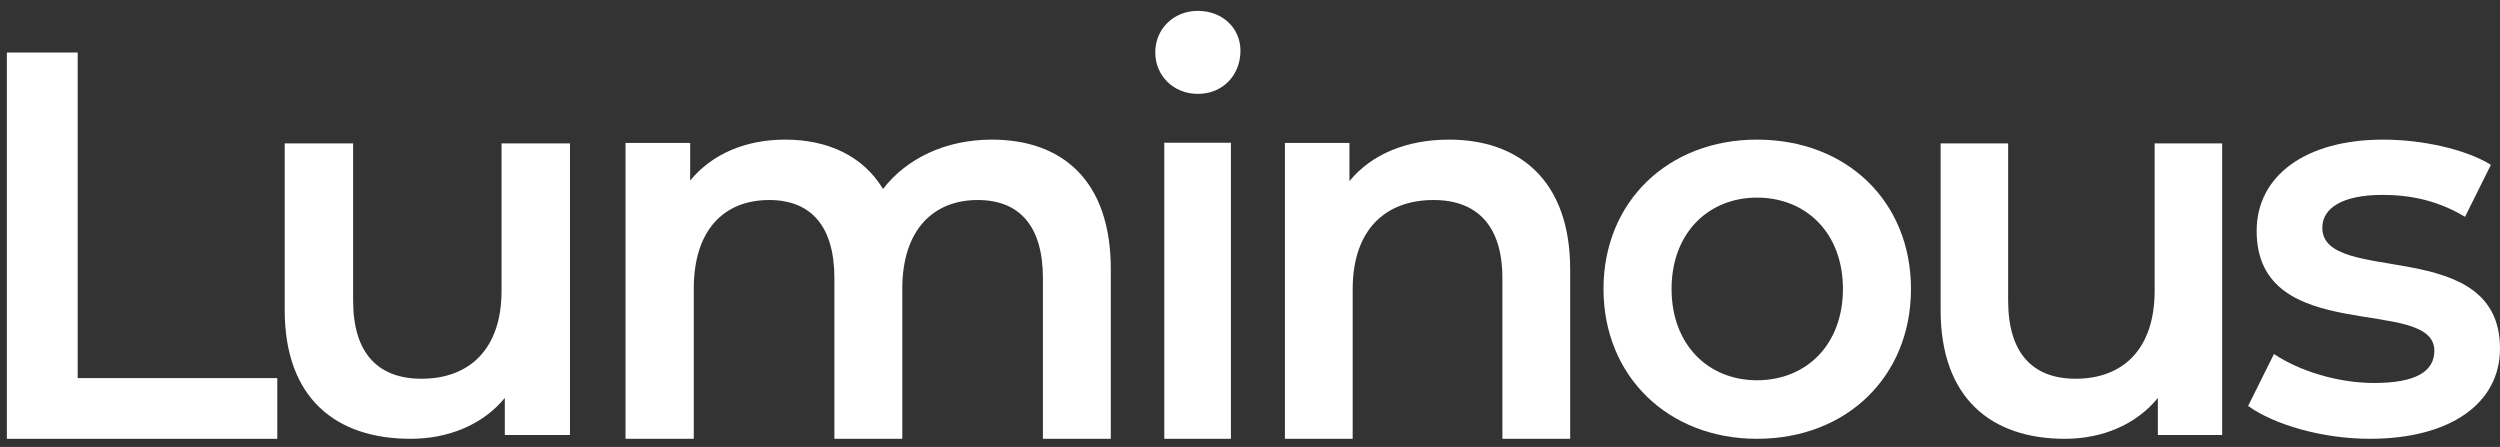
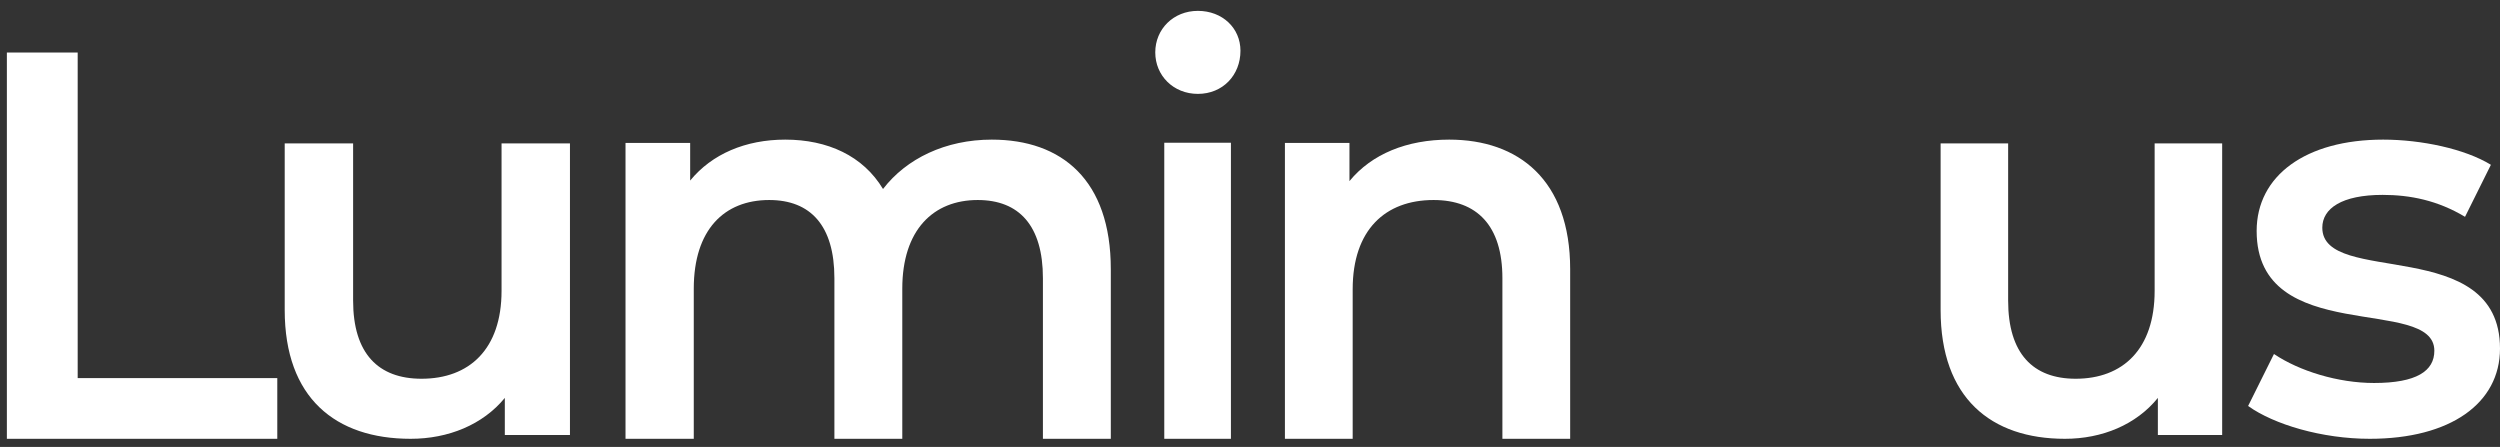
<svg xmlns="http://www.w3.org/2000/svg" width="179" height="32" viewBox="0 0 179 32" fill="none">
  <rect x="0" y="0" width="179" height="32" fill="#333333" stroke="none" />
  <g id="Group 2">
    <path id="Vector" d="M0.492 3.761H5.562V27.072H19.854V31.418H0.492V3.761Z" fill="white" />
    <path id="Vector_2" d="M40.809 10.269V31.146H36.145V28.491C34.572 30.408 32.104 31.418 29.401 31.418C24.023 31.418 20.385 28.491 20.385 22.197V10.269H25.283V21.523C25.283 25.318 27.089 27.118 30.181 27.118C33.598 27.118 35.911 25.007 35.911 20.824V10.269H40.809Z" fill="white" />
    <path id="Vector_3" d="M79.534 19.275V31.418H74.673V19.919C74.673 16.147 72.959 14.321 70.006 14.321C66.821 14.321 64.604 16.463 64.604 20.668V31.418H59.743V19.919C59.743 16.147 58.028 14.321 55.076 14.321C51.84 14.321 49.674 16.463 49.674 20.668V31.418H44.787V10.234H49.416V12.928C50.976 11.022 53.387 9.997 56.223 9.997C59.253 9.997 61.793 11.154 63.224 13.532C64.9 11.351 67.698 9.997 71.012 9.997C76.027 9.997 79.534 12.888 79.534 19.275Z" fill="white" />
    <path id="Vector_4" d="M82.717 3.75C82.717 2.08 84.021 0.778 85.767 0.778C87.527 0.778 88.817 2.014 88.817 3.632C88.817 5.381 87.552 6.722 85.767 6.722C84.021 6.722 82.717 5.42 82.717 3.75ZM83.362 10.22H88.134V31.418H83.362V10.22Z" fill="white" />
    <path id="Vector_5" d="M112.424 19.275V31.418H107.572V19.919C107.572 16.147 105.745 14.321 102.643 14.321C99.182 14.321 96.852 16.463 96.852 20.707V31.418H92V10.234H96.621V12.967C98.216 11.022 100.739 9.997 103.763 9.997C108.731 9.997 112.424 12.888 112.424 19.275Z" fill="white" />
-     <path id="Vector_6" d="M114.811 20.688C114.811 14.421 119.453 9.997 125.8 9.997C132.224 9.997 136.826 14.421 136.826 20.688C136.826 26.955 132.224 31.418 125.8 31.418C119.453 31.418 114.811 26.955 114.811 20.688ZM131.954 20.688C131.954 16.692 129.326 14.149 125.8 14.149C122.312 14.149 119.684 16.692 119.684 20.688C119.684 24.684 122.312 27.227 125.8 27.227C129.326 27.227 131.954 24.684 131.954 20.688Z" fill="white" />
    <path id="Vector_7" d="M159.107 10.269V31.146H154.503V28.491C152.952 30.408 150.515 31.418 147.848 31.418C142.552 31.418 138.948 28.491 138.948 22.197V10.269H143.783V21.523C143.783 25.318 145.565 27.118 148.617 27.118C151.99 27.118 154.272 25.007 154.272 20.824V10.269H159.107Z" fill="white" />
    <path id="Vector_8" d="M160.964 29.069L162.816 25.346C164.63 26.566 167.401 27.422 169.982 27.422C173.022 27.422 174.299 26.566 174.299 25.112C174.299 21.116 161.576 24.879 161.576 16.536C161.576 12.579 165.089 9.997 170.633 9.997C173.367 9.997 176.496 10.659 178.348 11.8L176.496 15.524C174.529 14.344 172.562 13.954 170.595 13.954C167.67 13.954 166.277 14.927 166.277 16.303C166.277 20.532 179 16.77 179 24.957C179 28.875 175.449 31.418 169.675 31.418C166.252 31.418 162.816 30.393 160.964 29.069Z" fill="white" />
  </g>
</svg>